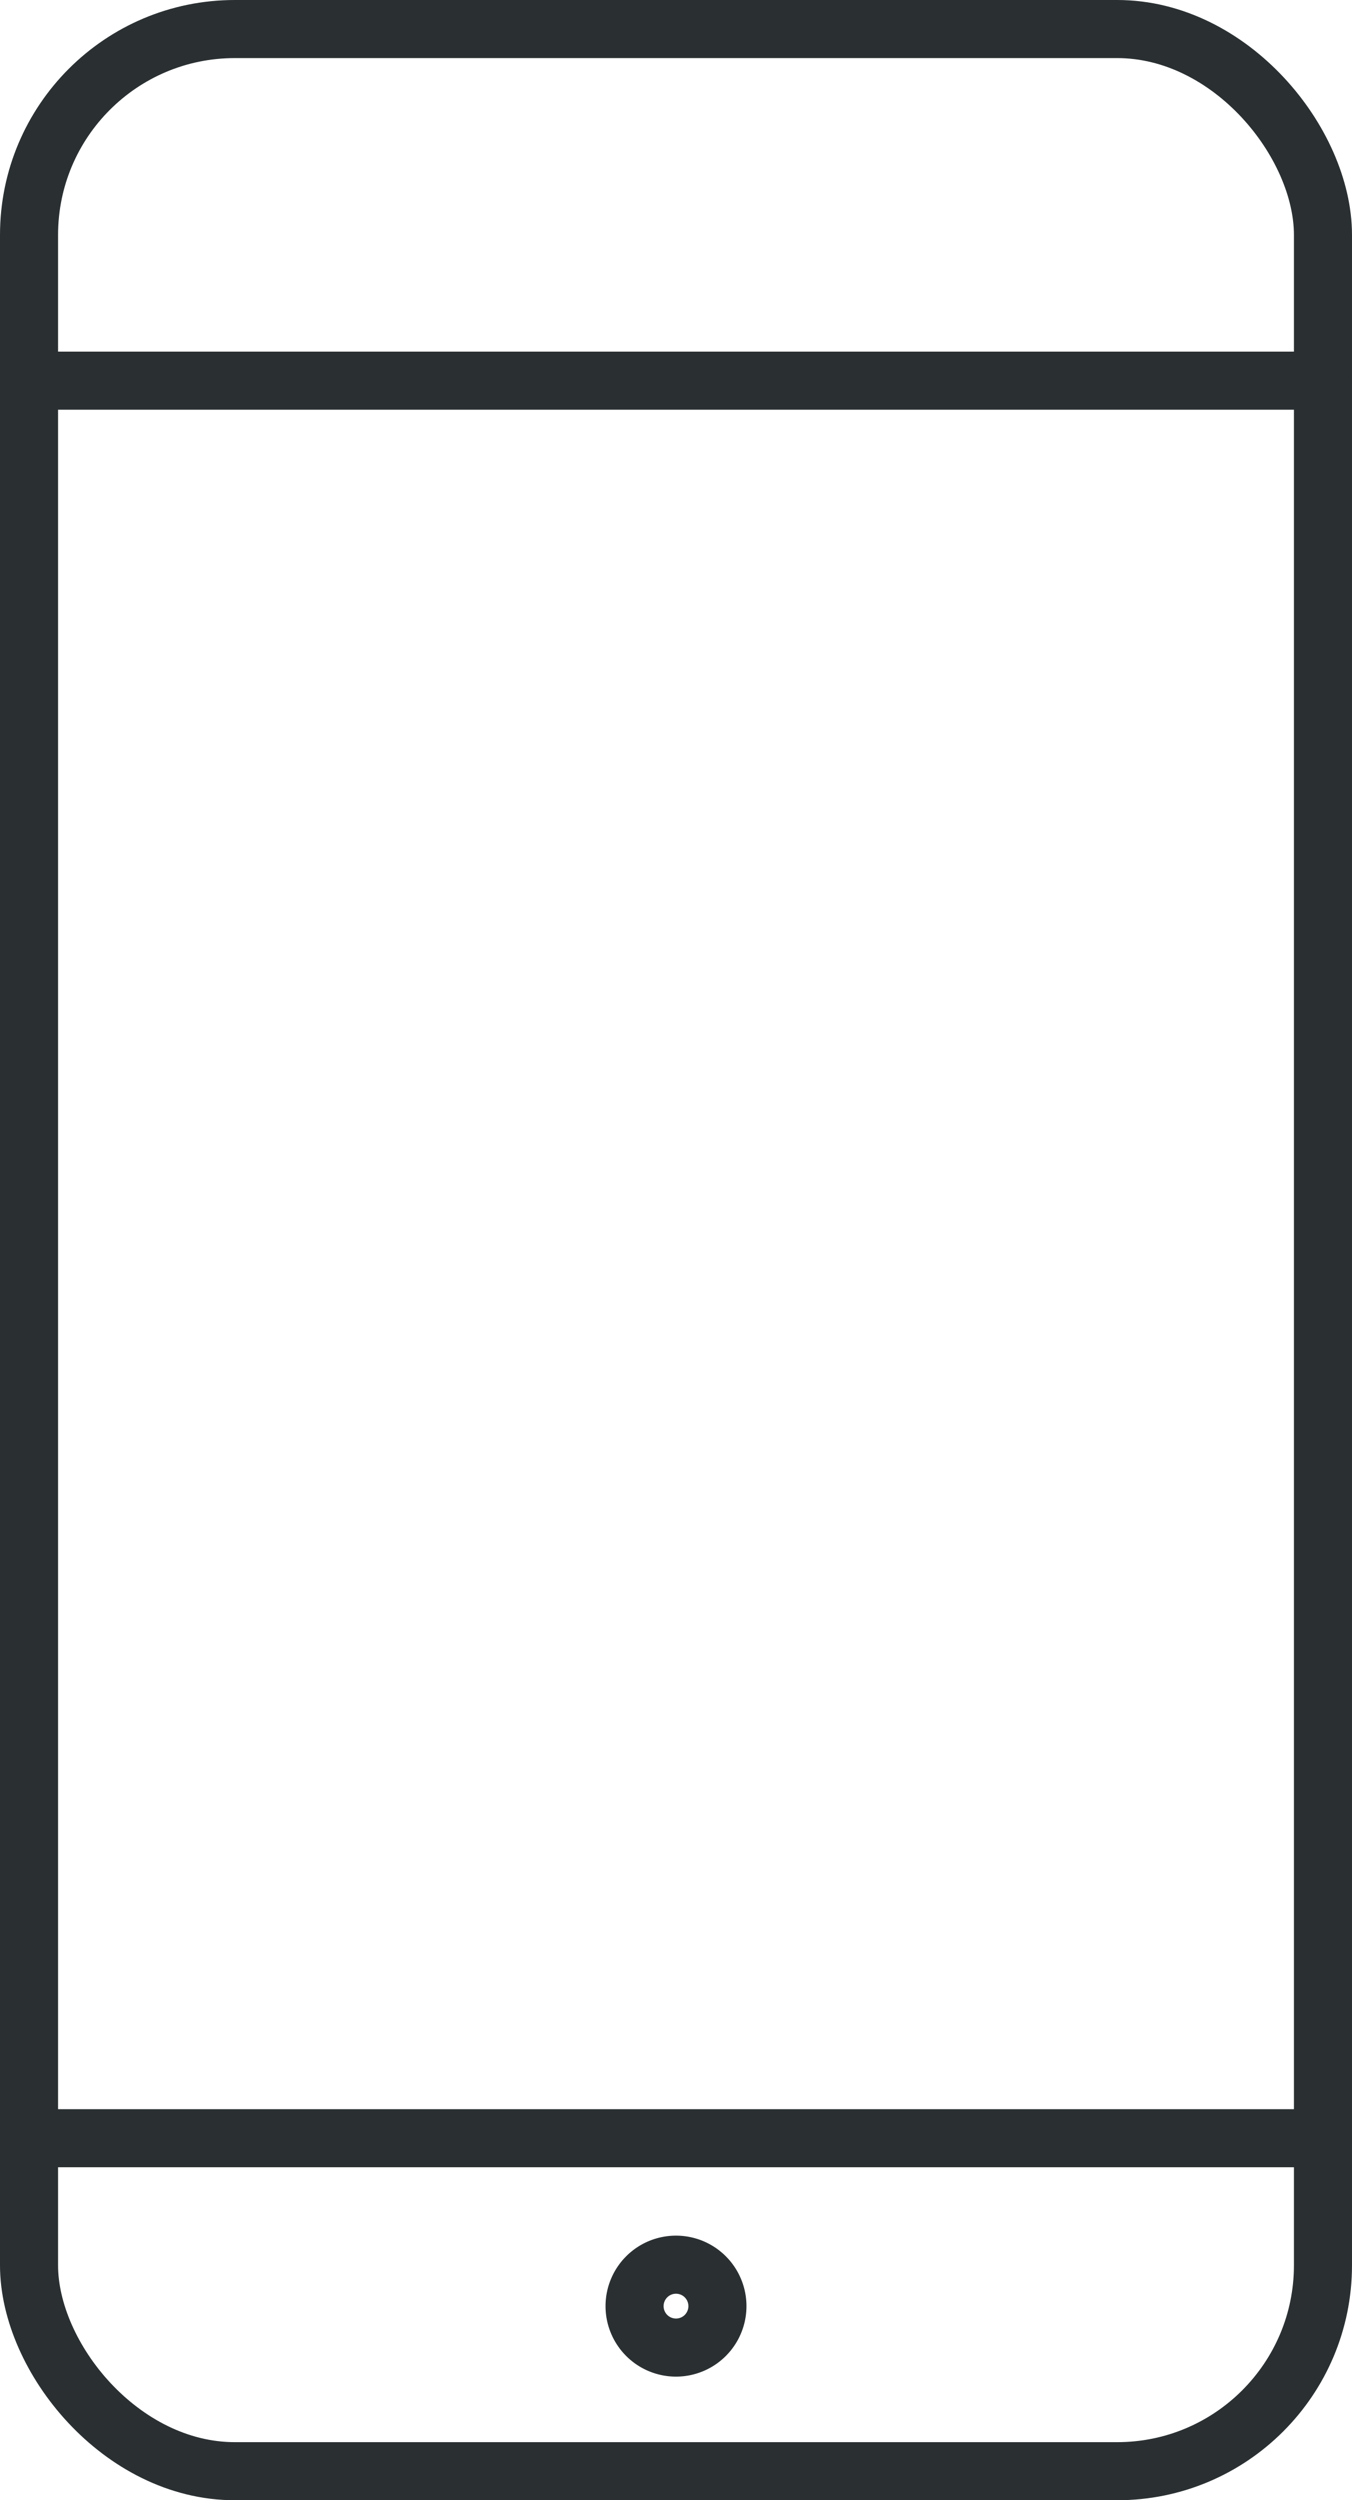
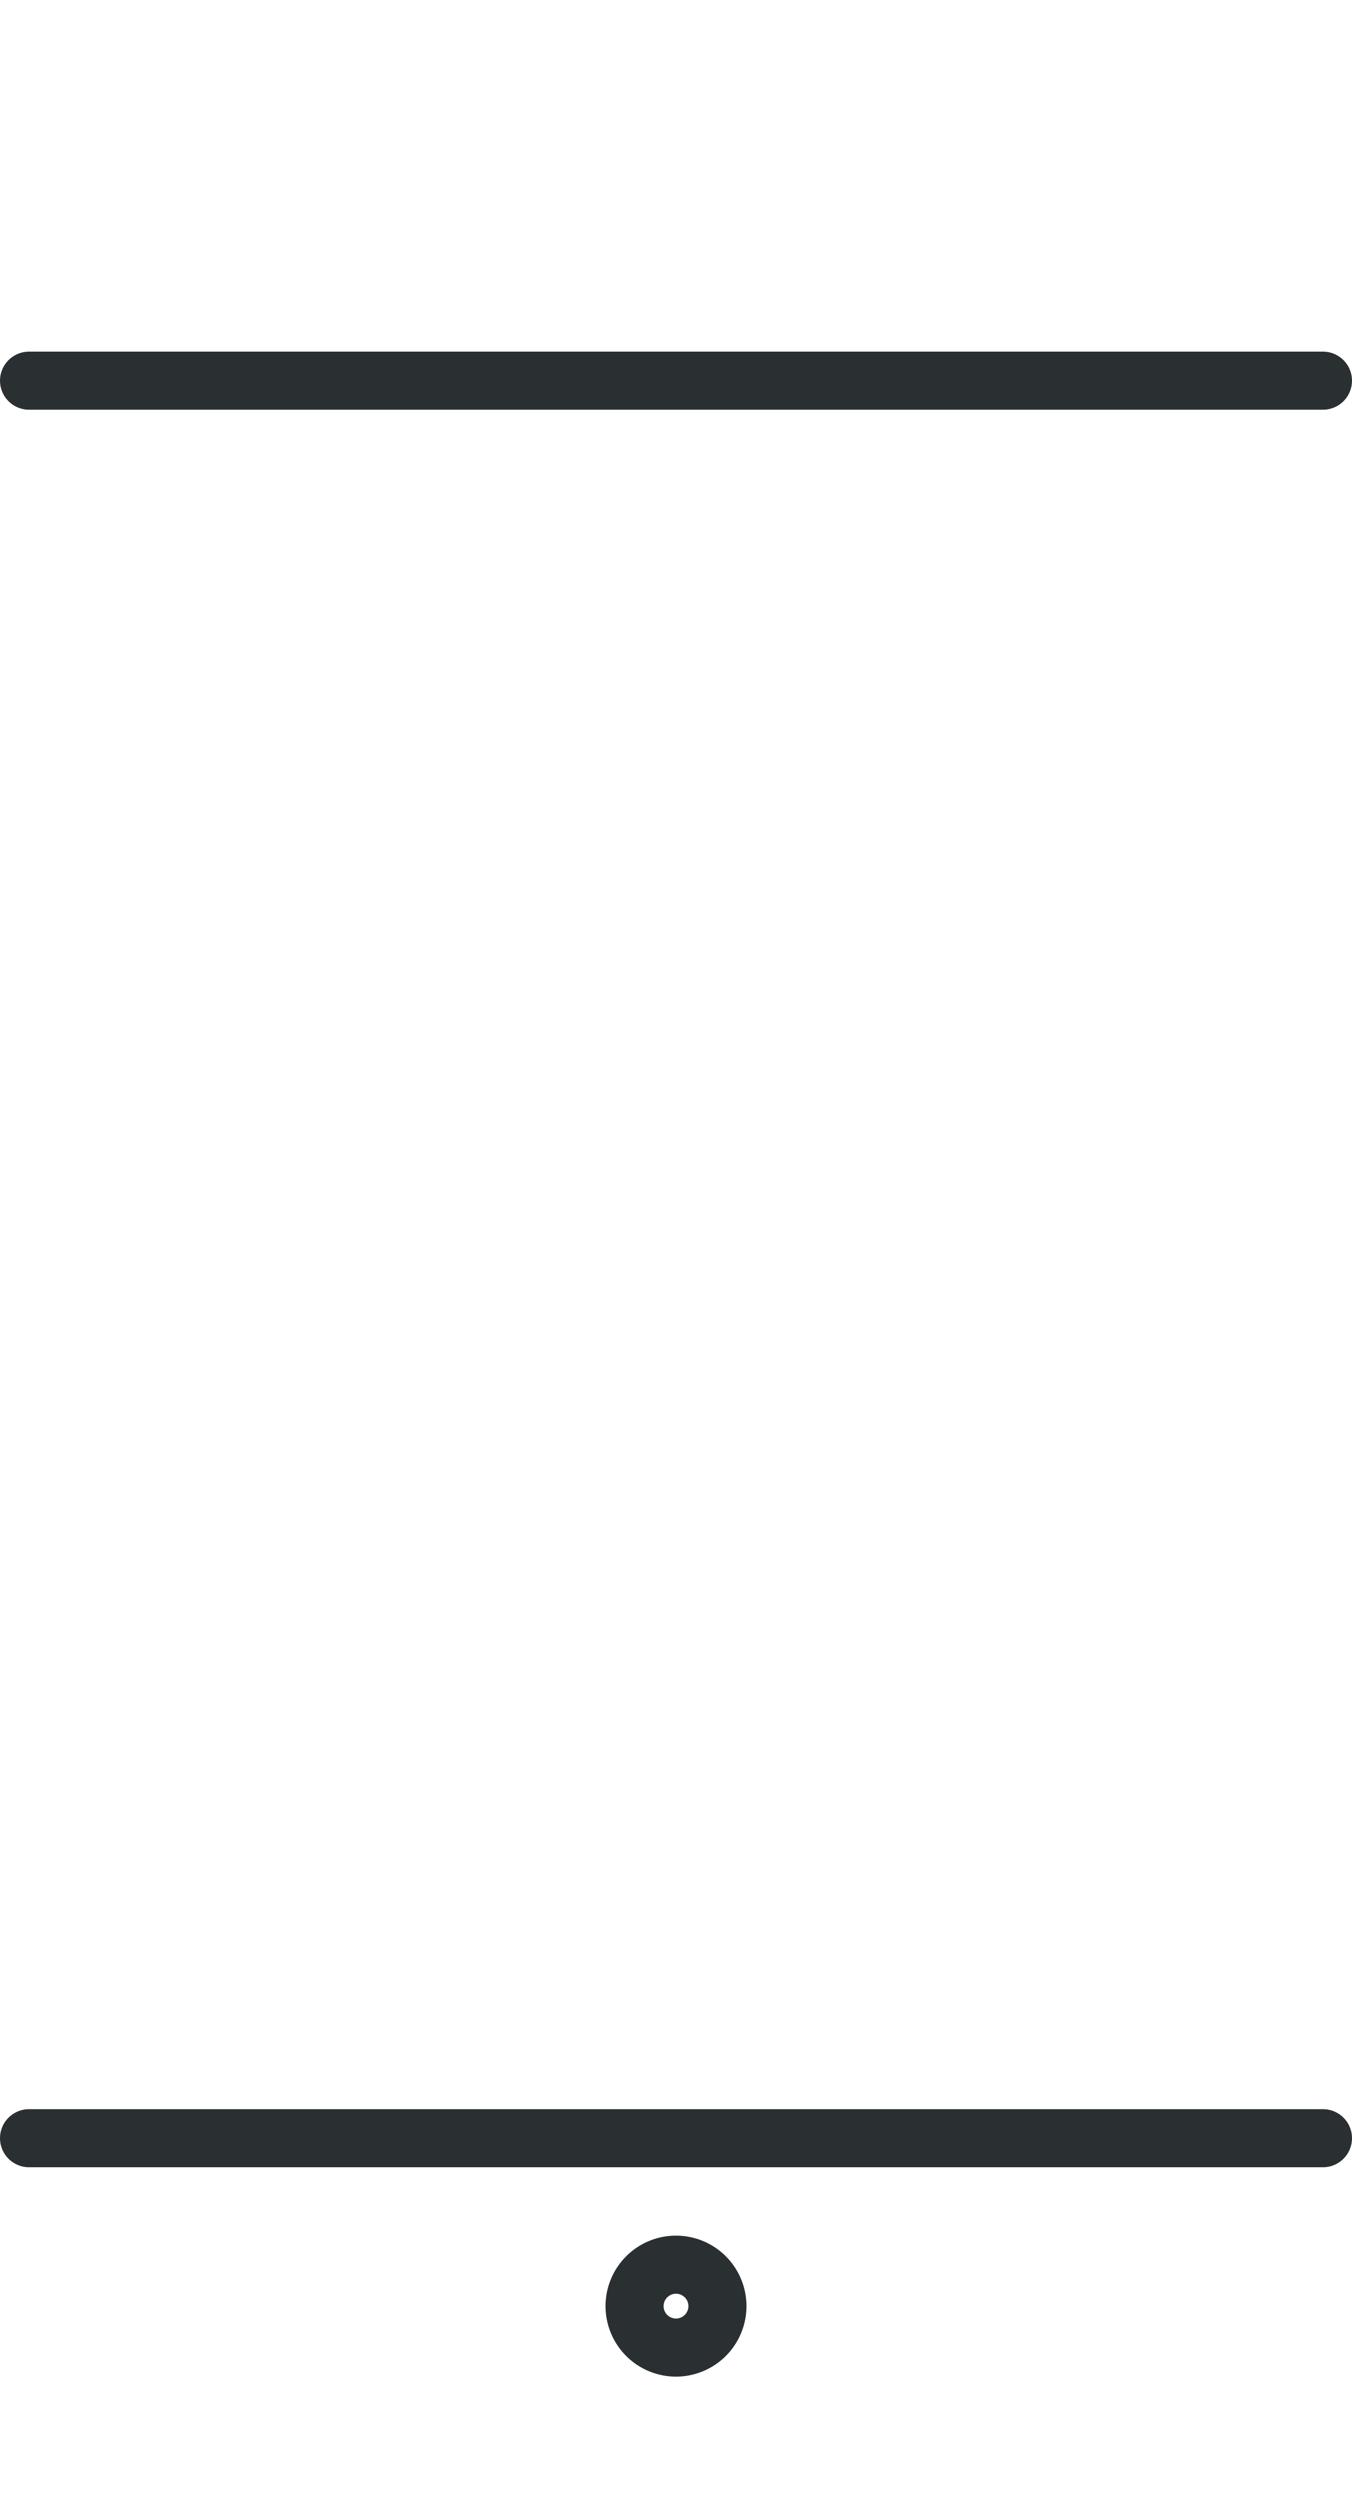
<svg xmlns="http://www.w3.org/2000/svg" viewBox="0 0 203.94 377">
  <clipPath id="a">
    <path d="m0 0h203.94v377h-203.94z" />
  </clipPath>
  <g style="clip-path:url(#a);fill:none;stroke:#2a3032;stroke-linecap:round;stroke-miterlimit:10;stroke-width:8.76">
-     <rect height="368.24" rx="31.04" width="195.18" x="4.38" y="4.38" />
    <path d="m4.38 57.4h195.18" />
    <path d="m4.38 322.41h195.18" />
    <path d="m108.22 347.73a6.25 6.25 0 1 1 -6.25-6.25 6.25 6.25 0 0 1 6.25 6.25z" />
  </g>
</svg>